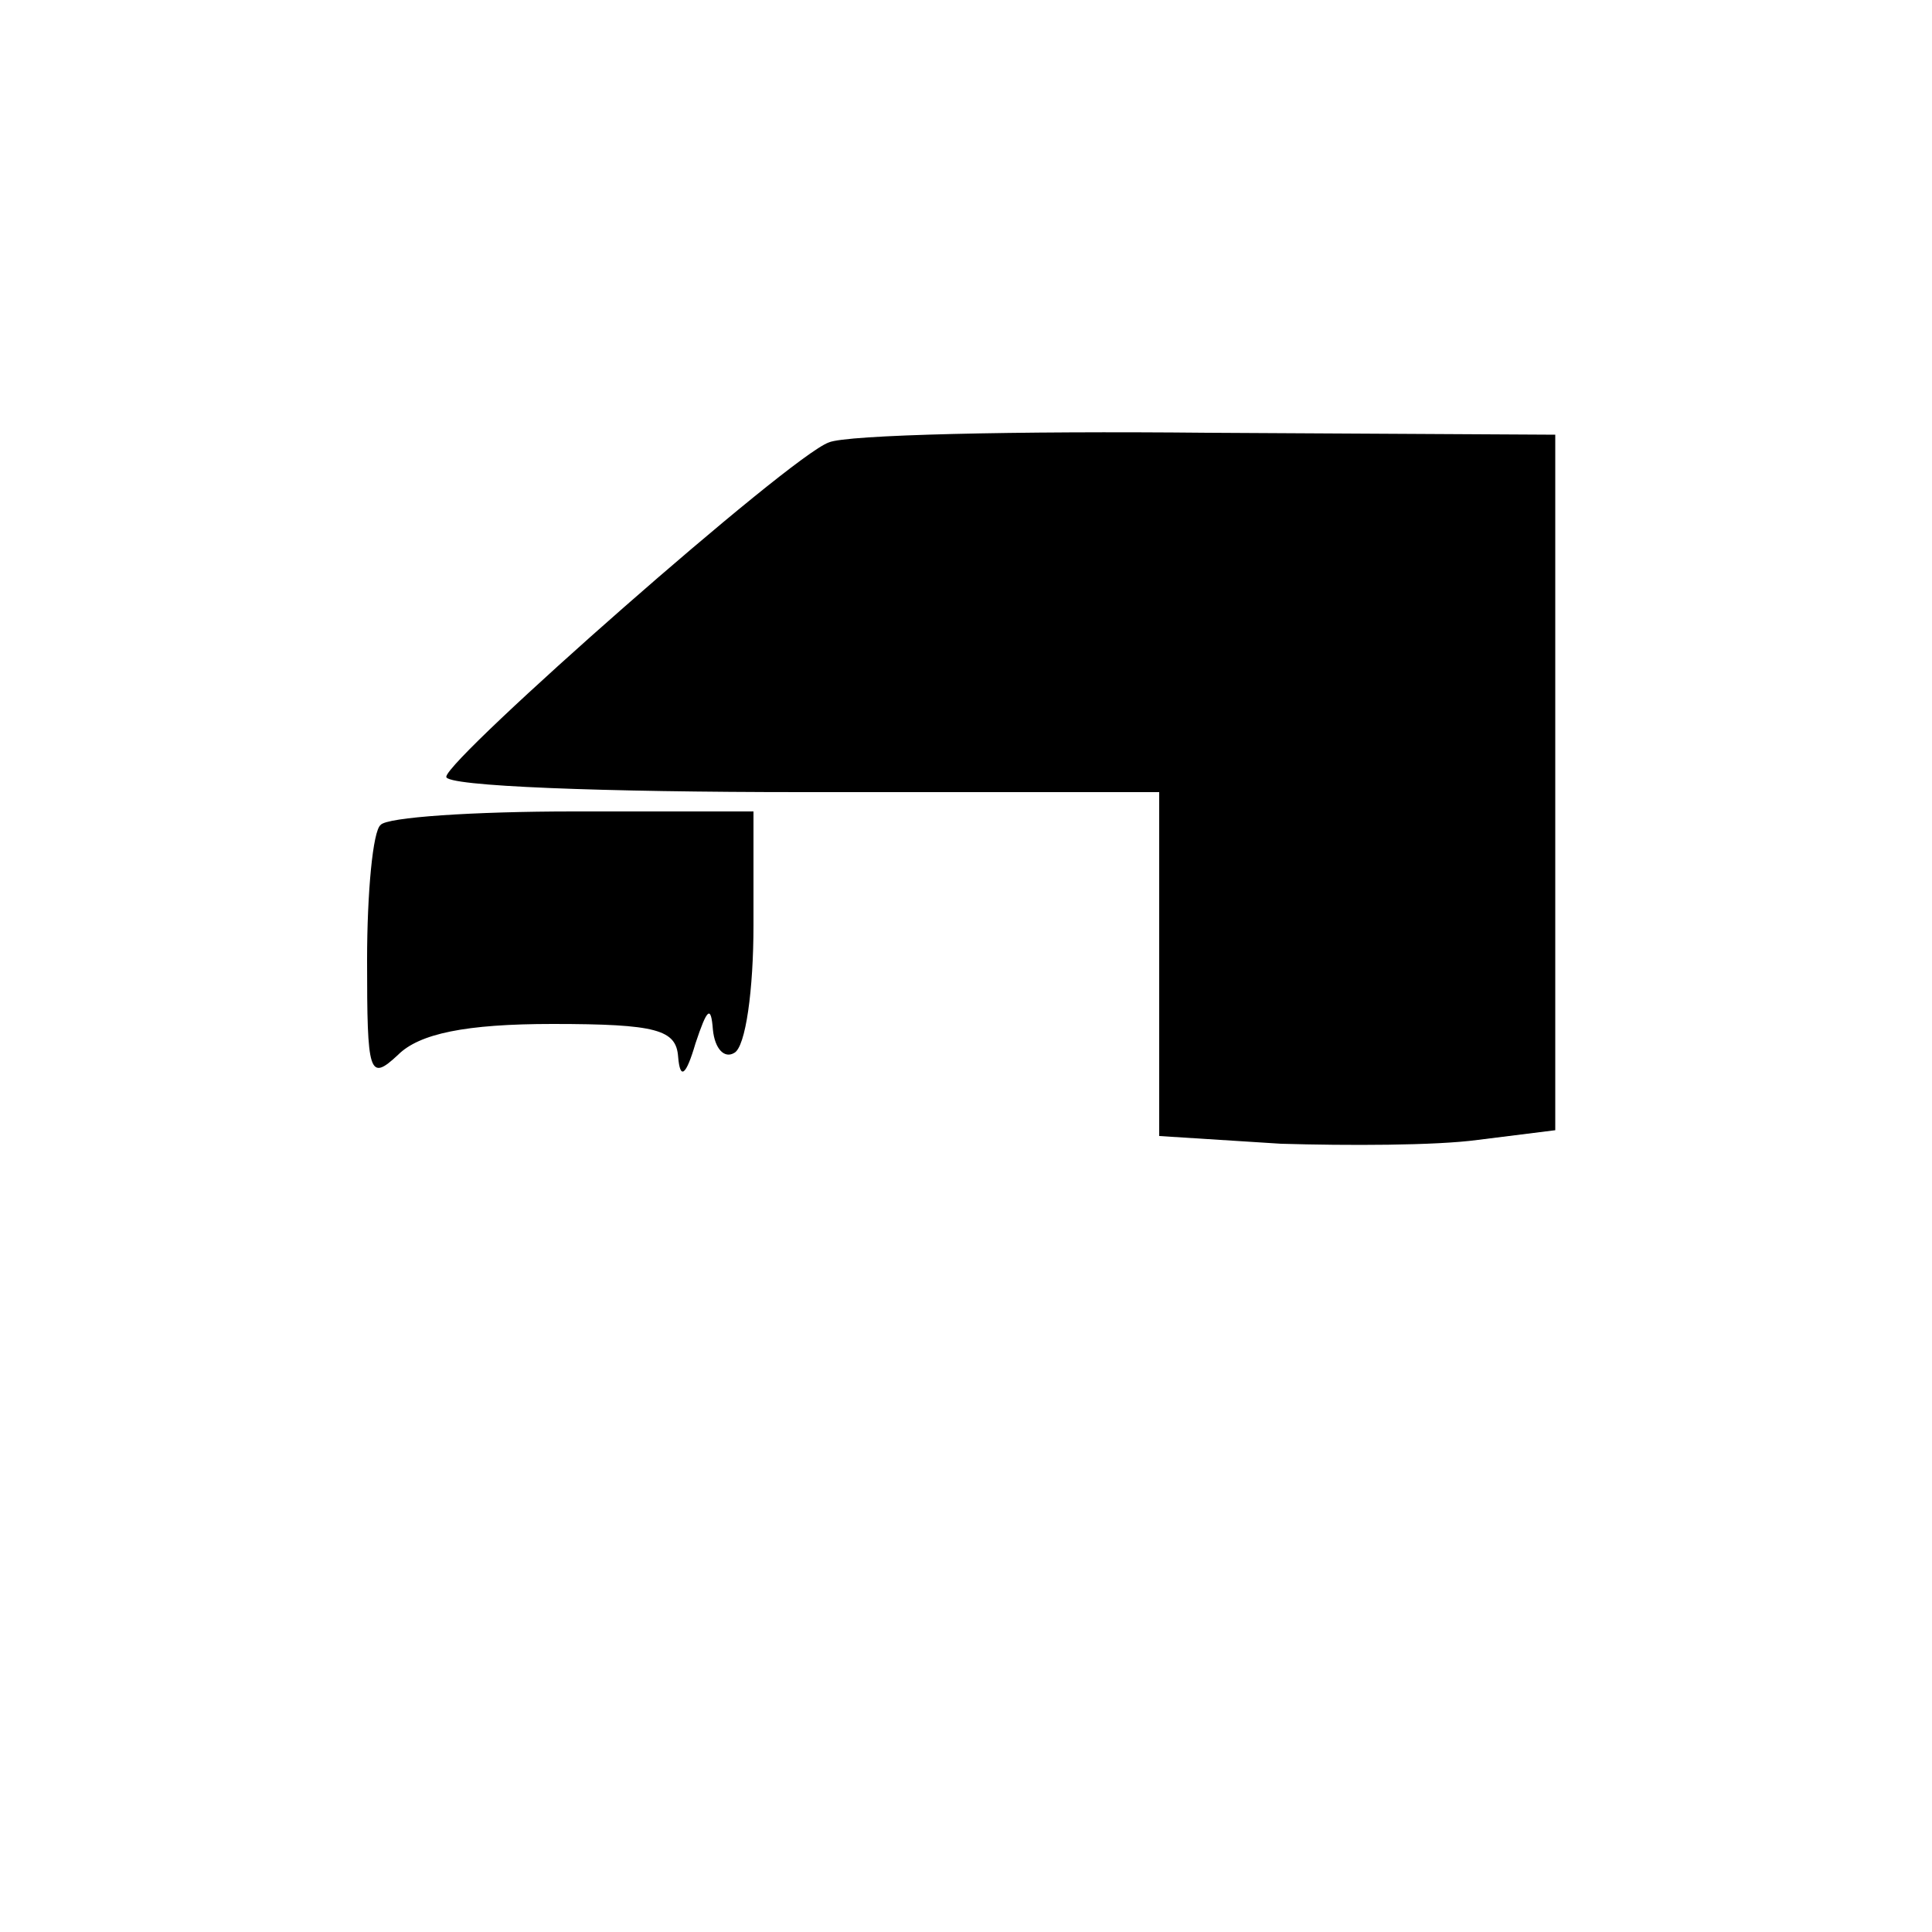
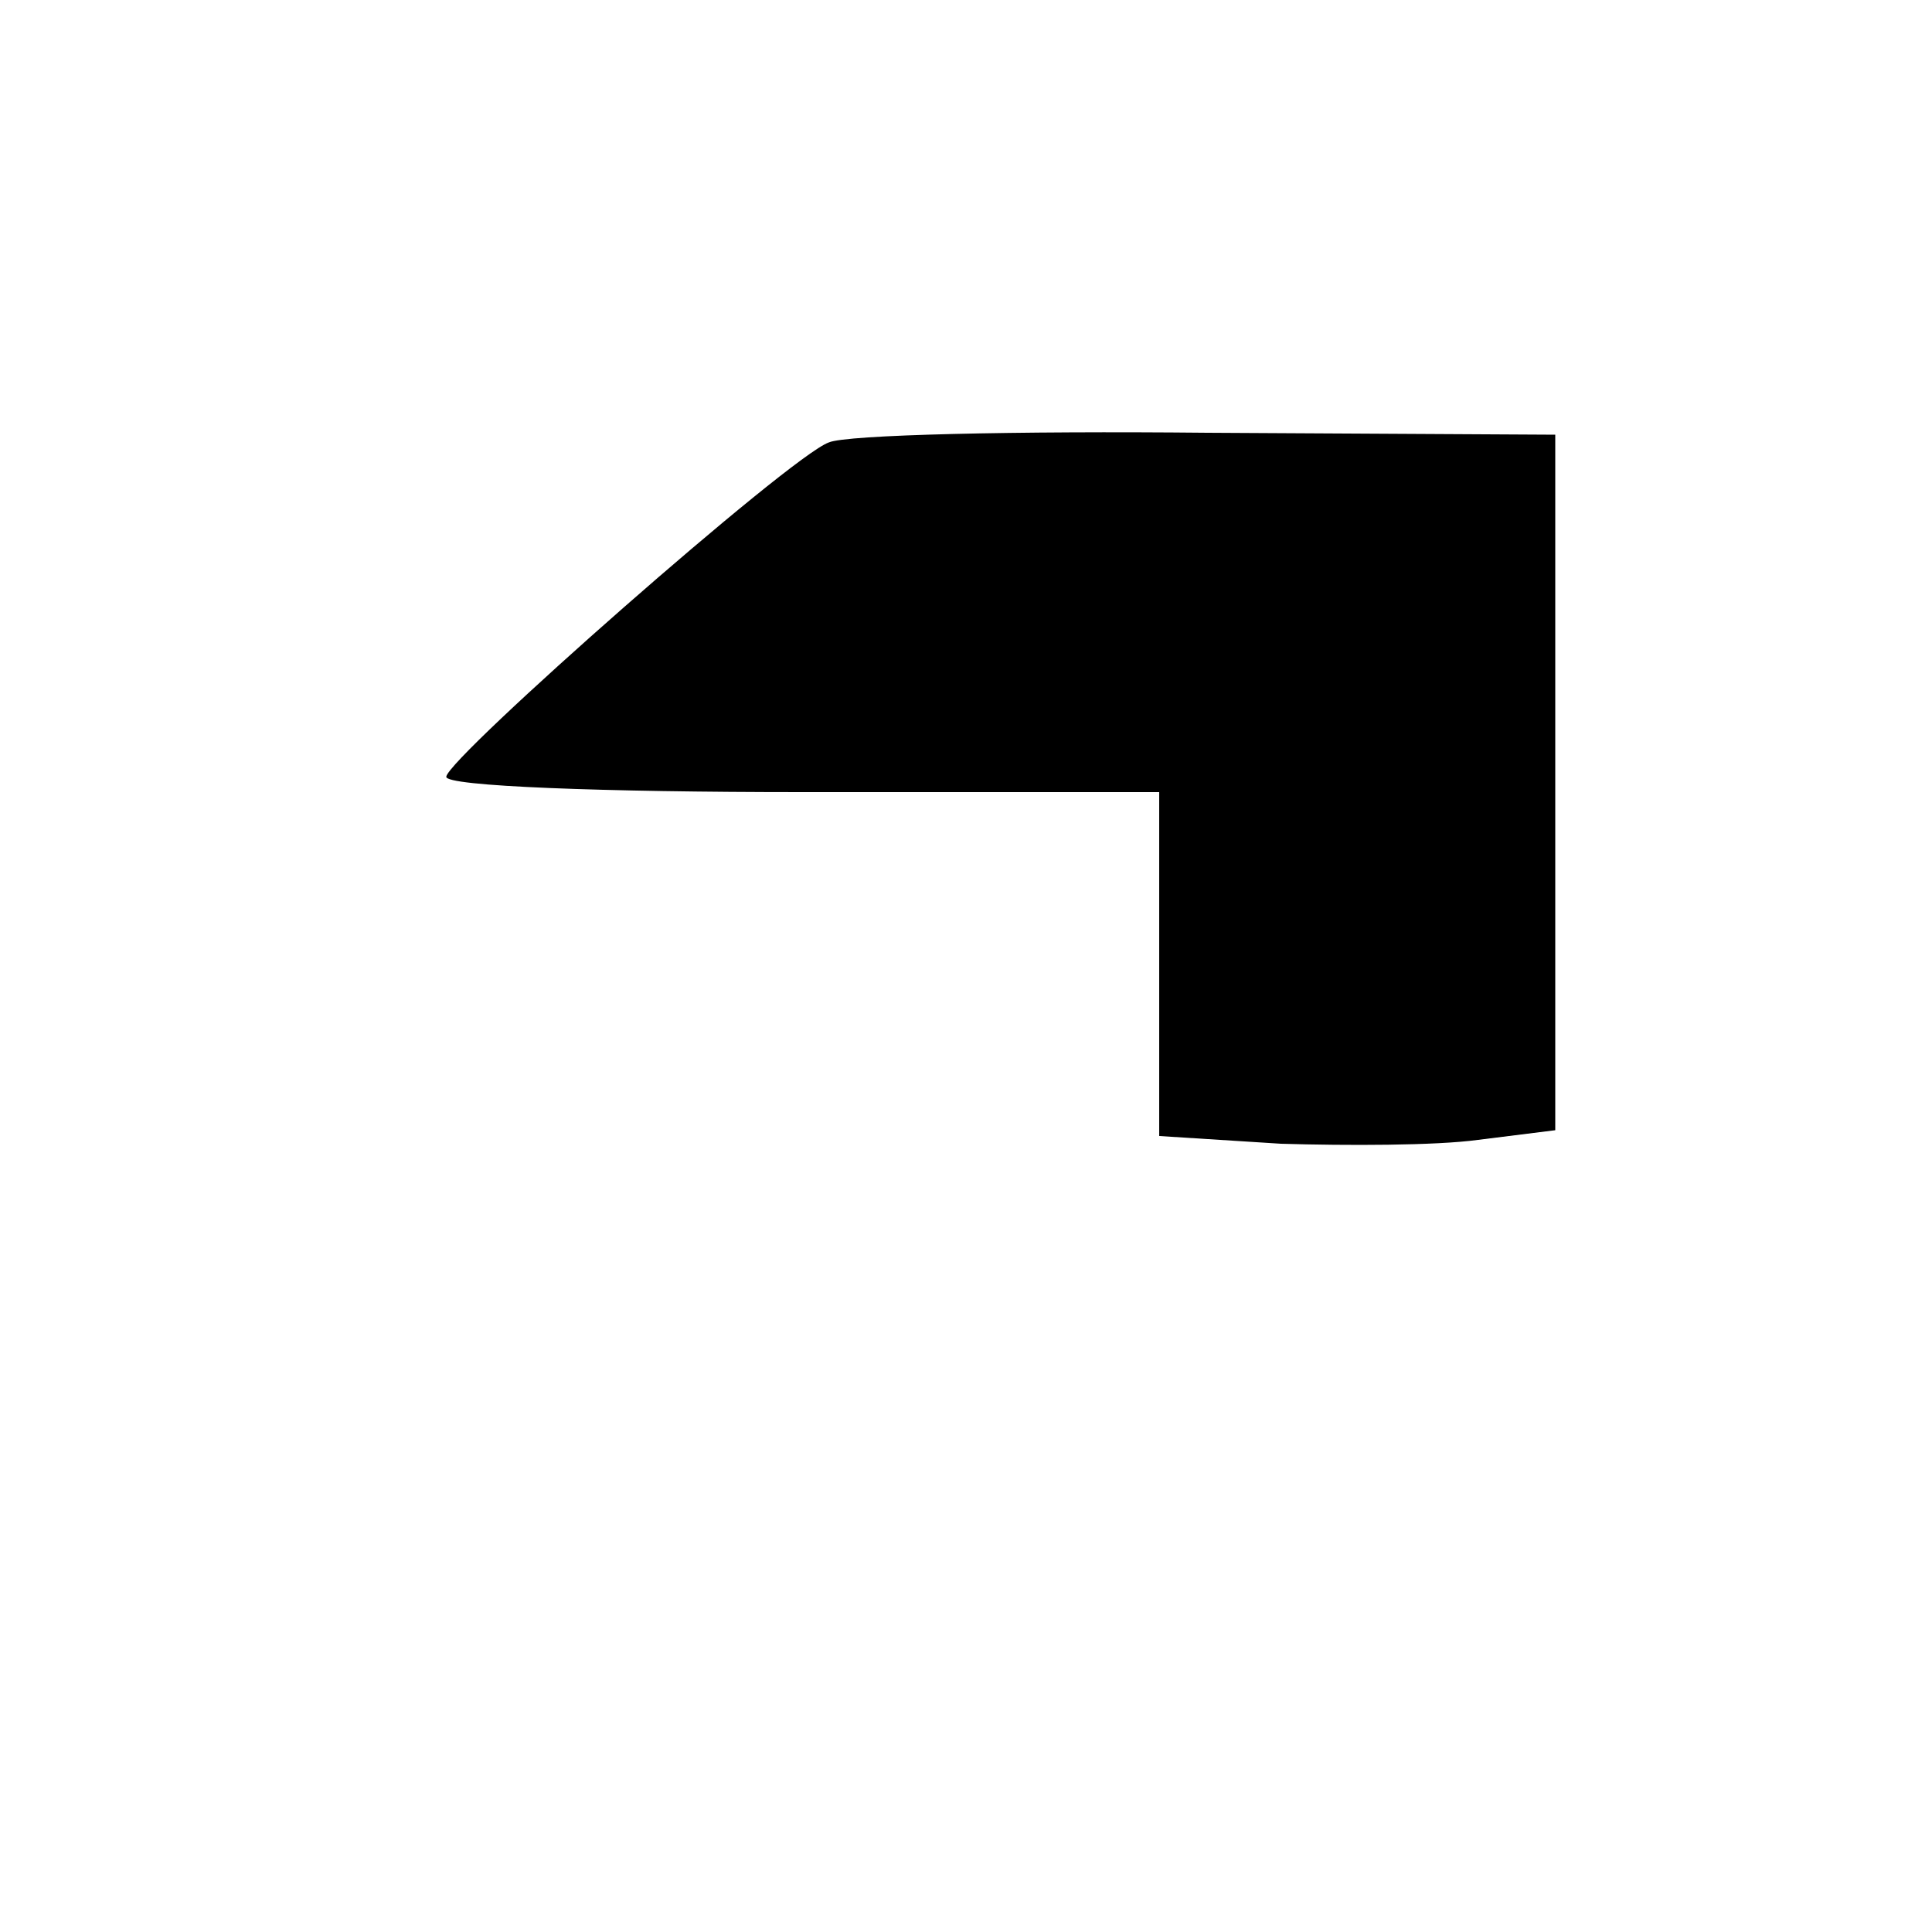
<svg xmlns="http://www.w3.org/2000/svg" version="1.0" width="100pt" height="100pt" viewBox="0 0 100 100" preserveAspectRatio="xMidYMid meet">
  <g transform="translate(0,100) scale(0.1,-0.1)" fill="#000000" stroke="none">
    <path d="M429 771 c-20 -7 -197 -163 -198 -173 -1 -5 82 -8 184 -8 l185 0 0 -89 0 -89 63 -4 c34 -1 80 -1 102 2 l40 5 0 180 0 180 -180 1 c-99 1 -187 -1 -196 -5z" />
-     <path d="M197 573 c-4 -3 -7 -35 -7 -70 0 -59 1 -63 16 -49 11 11 35 16 80 16 54 0 64 -3 65 -17 1 -12 4 -10 9 7 6 18 8 20 9 7 1 -10 6 -15 11 -12 6 3 10 33 10 66 l0 59 -93 0 c-52 0 -97 -3 -100 -7z" />
  </g>
</svg>